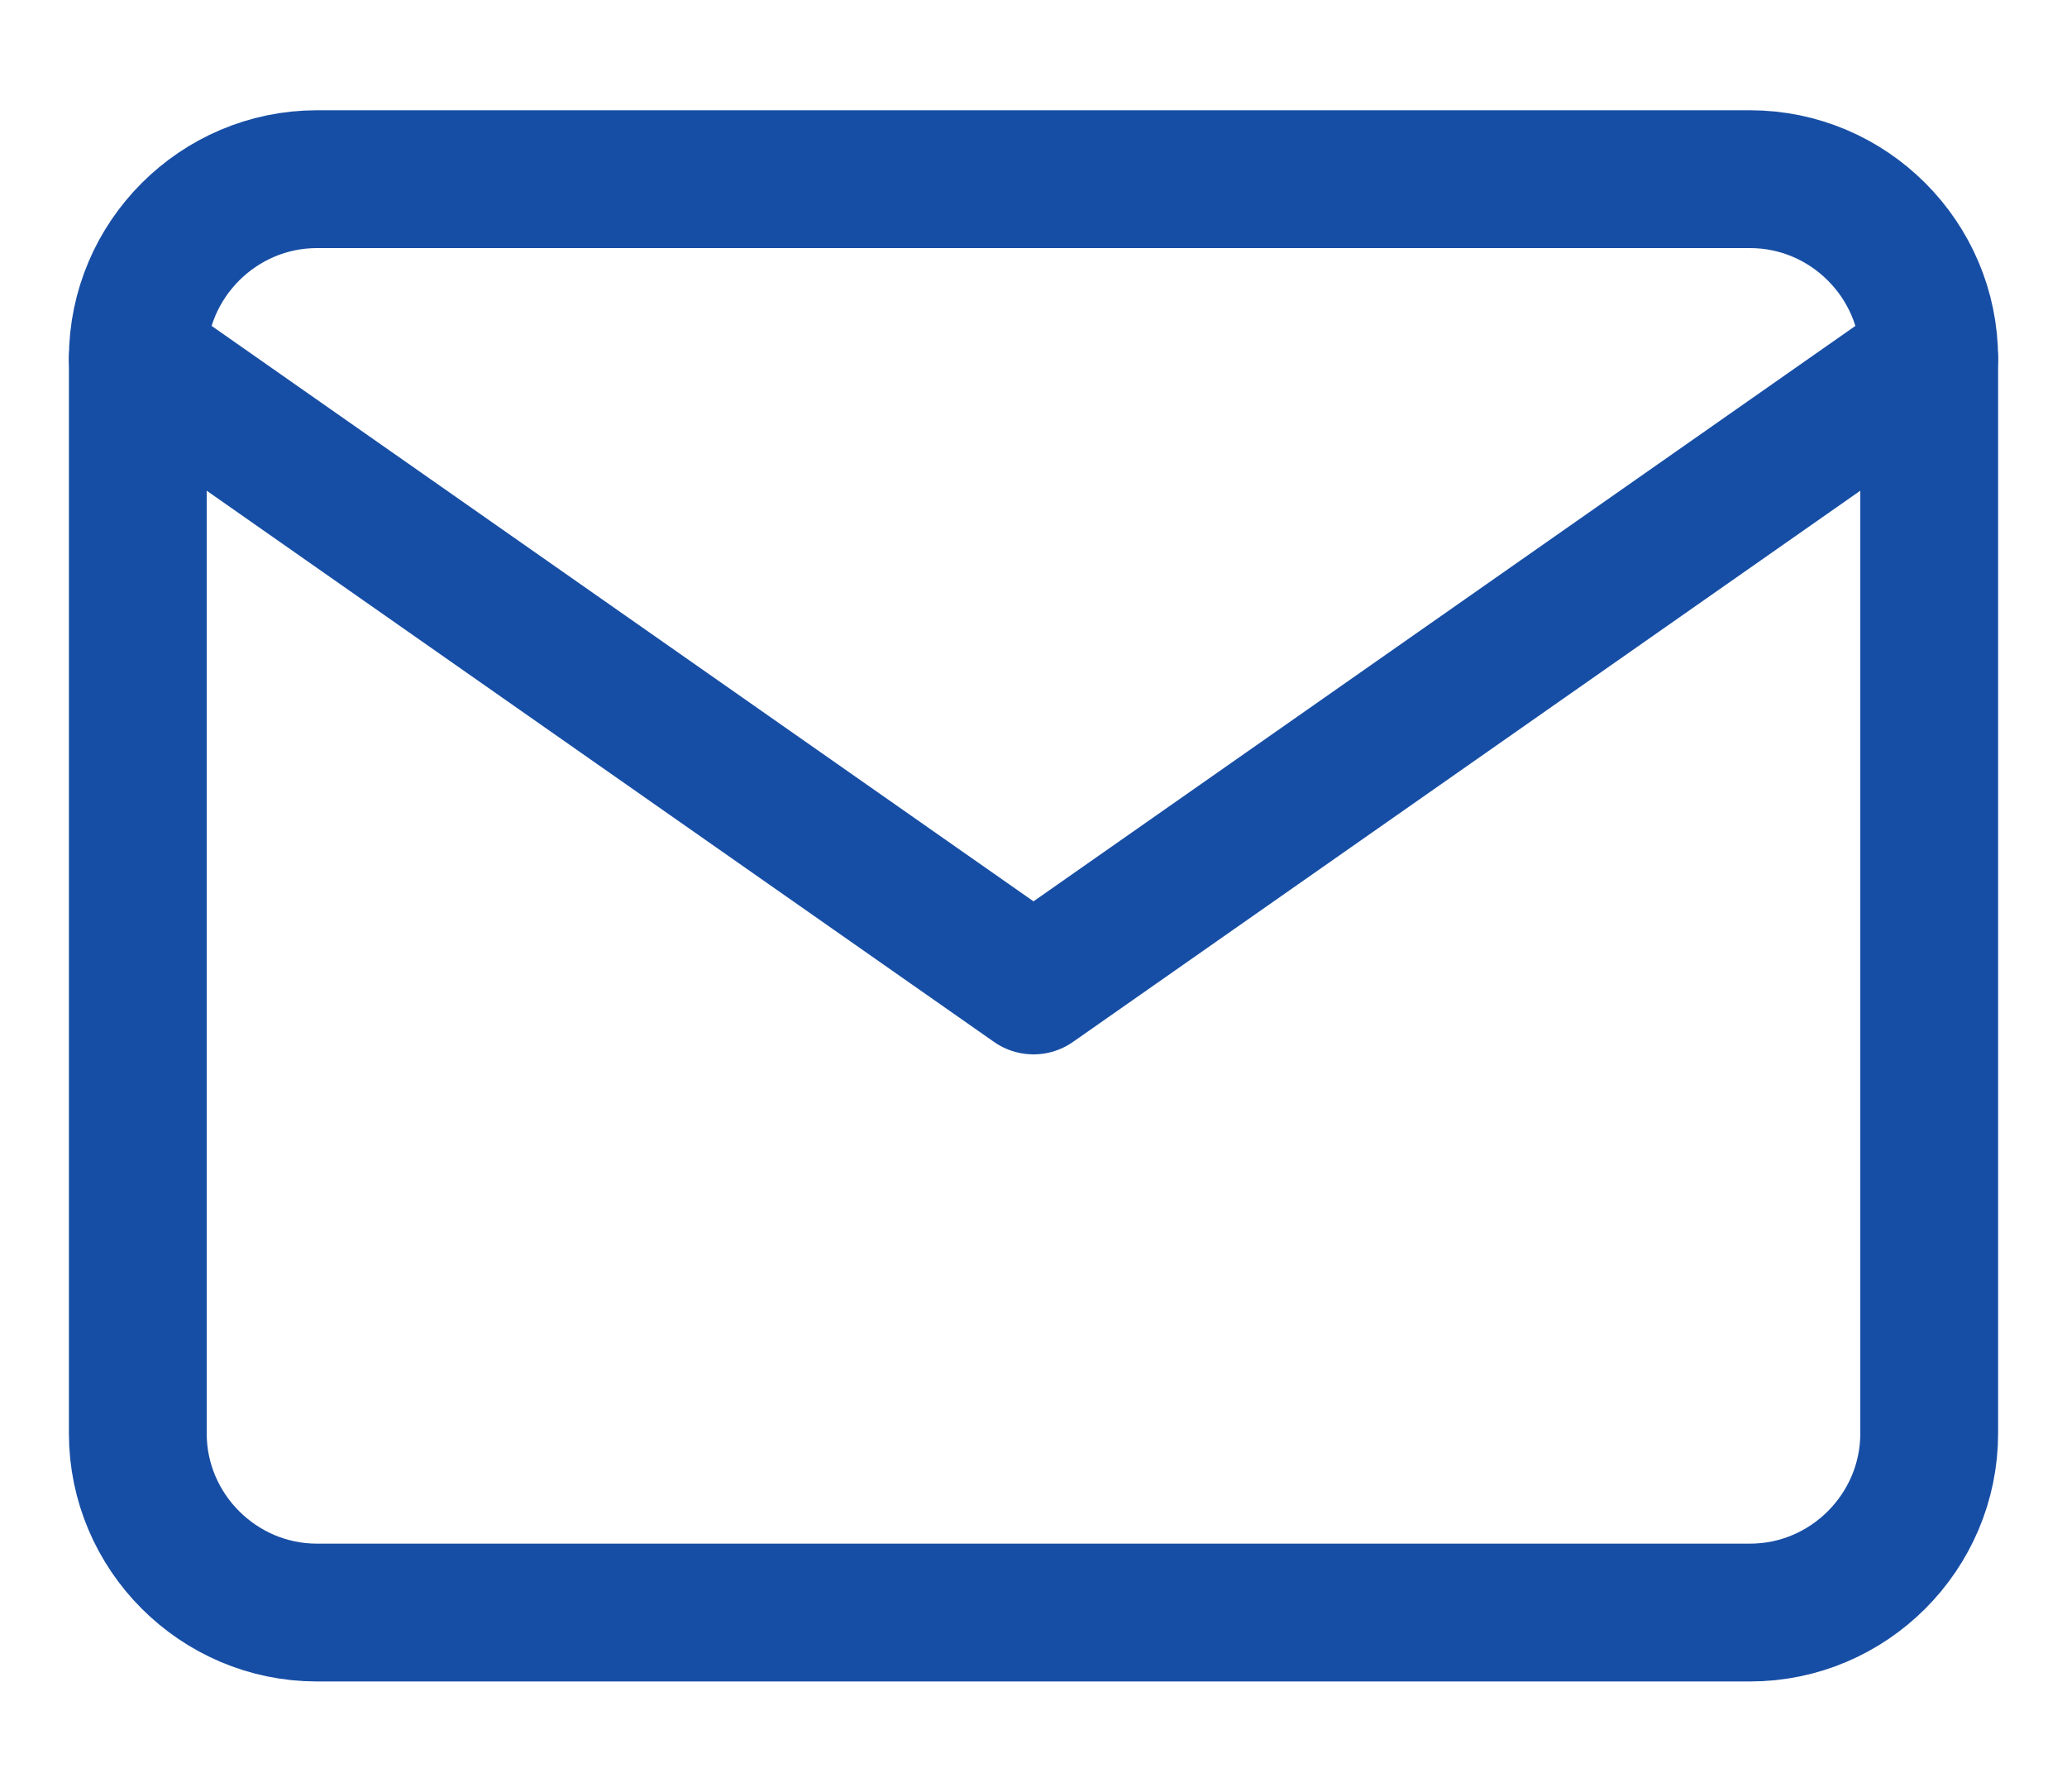
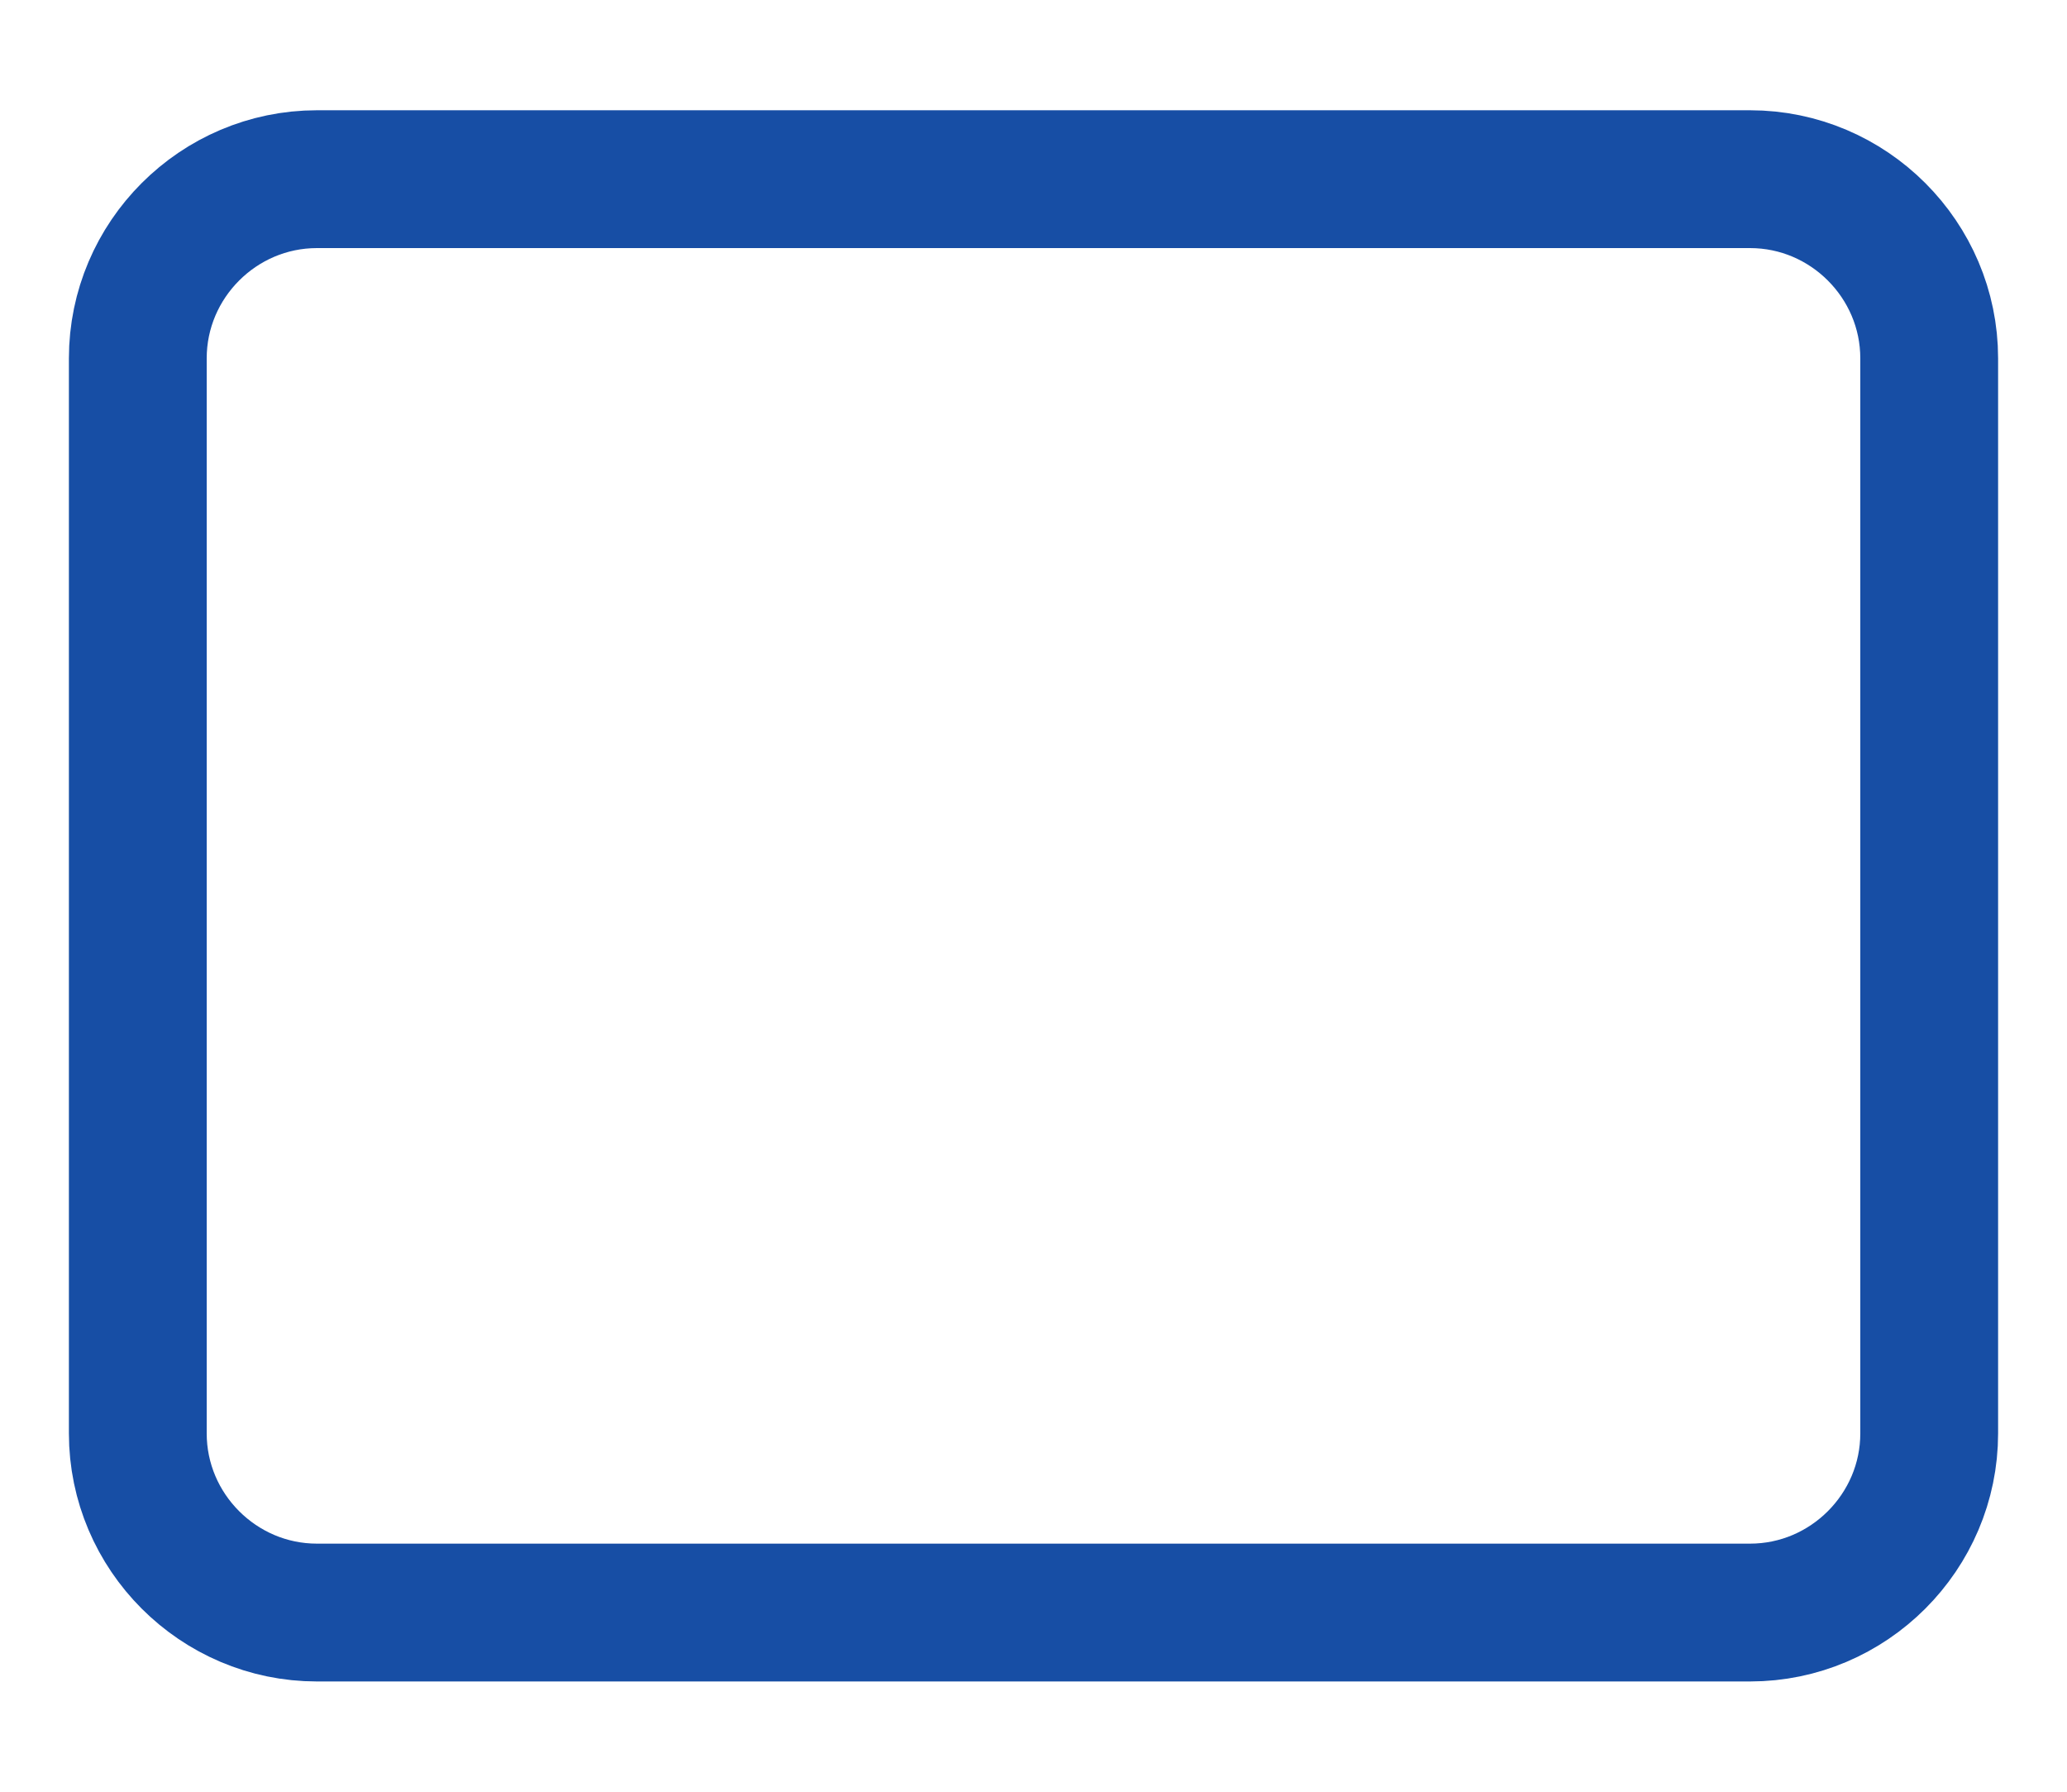
<svg xmlns="http://www.w3.org/2000/svg" width="15" height="13" viewBox="0 0 15 13" fill="none">
  <path d="M2.3 1.3H12.7C13.415 1.3 14 1.885 14 2.6V10.4C14 11.115 13.415 11.7 12.7 11.7H2.3C1.585 11.7 1 11.115 1 10.4V2.6C1 1.885 1.585 1.3 2.3 1.3Z" stroke="#174EA5" stroke-linecap="round" stroke-linejoin="round" />
-   <path d="M14 2.6L7.5 7.15L1 2.6" stroke="#174EA5" stroke-linecap="round" stroke-linejoin="round" />
</svg>